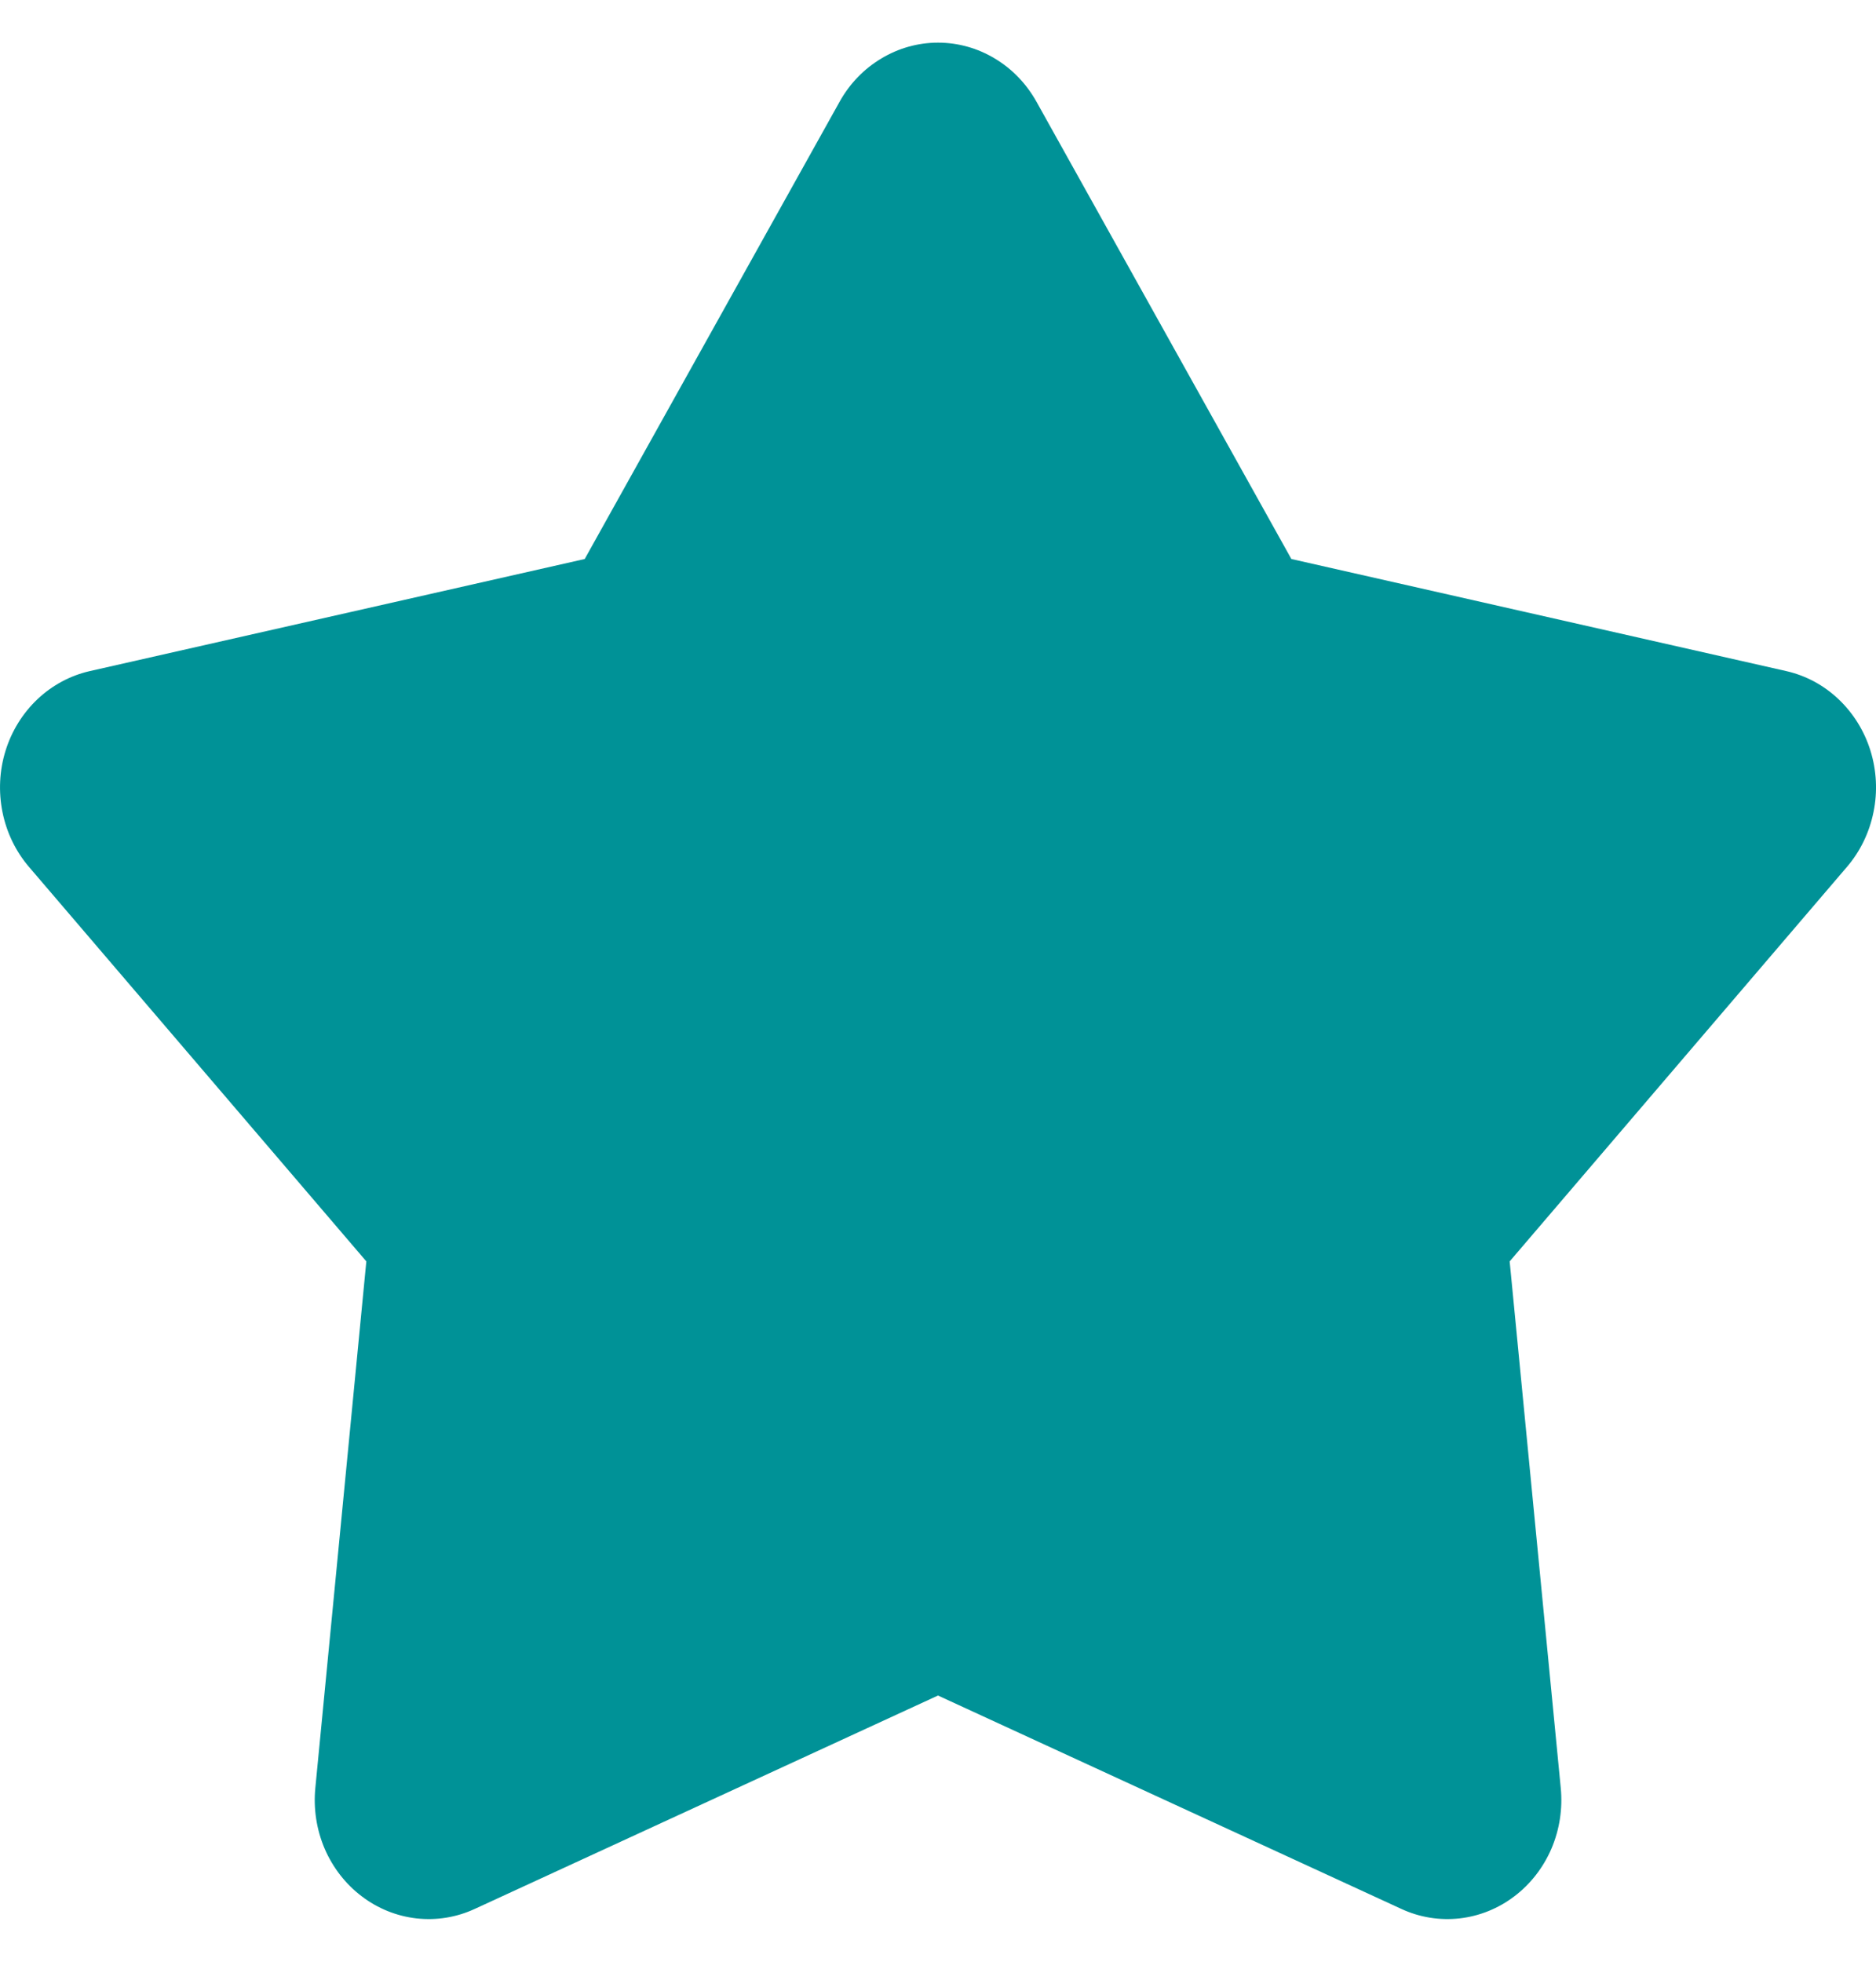
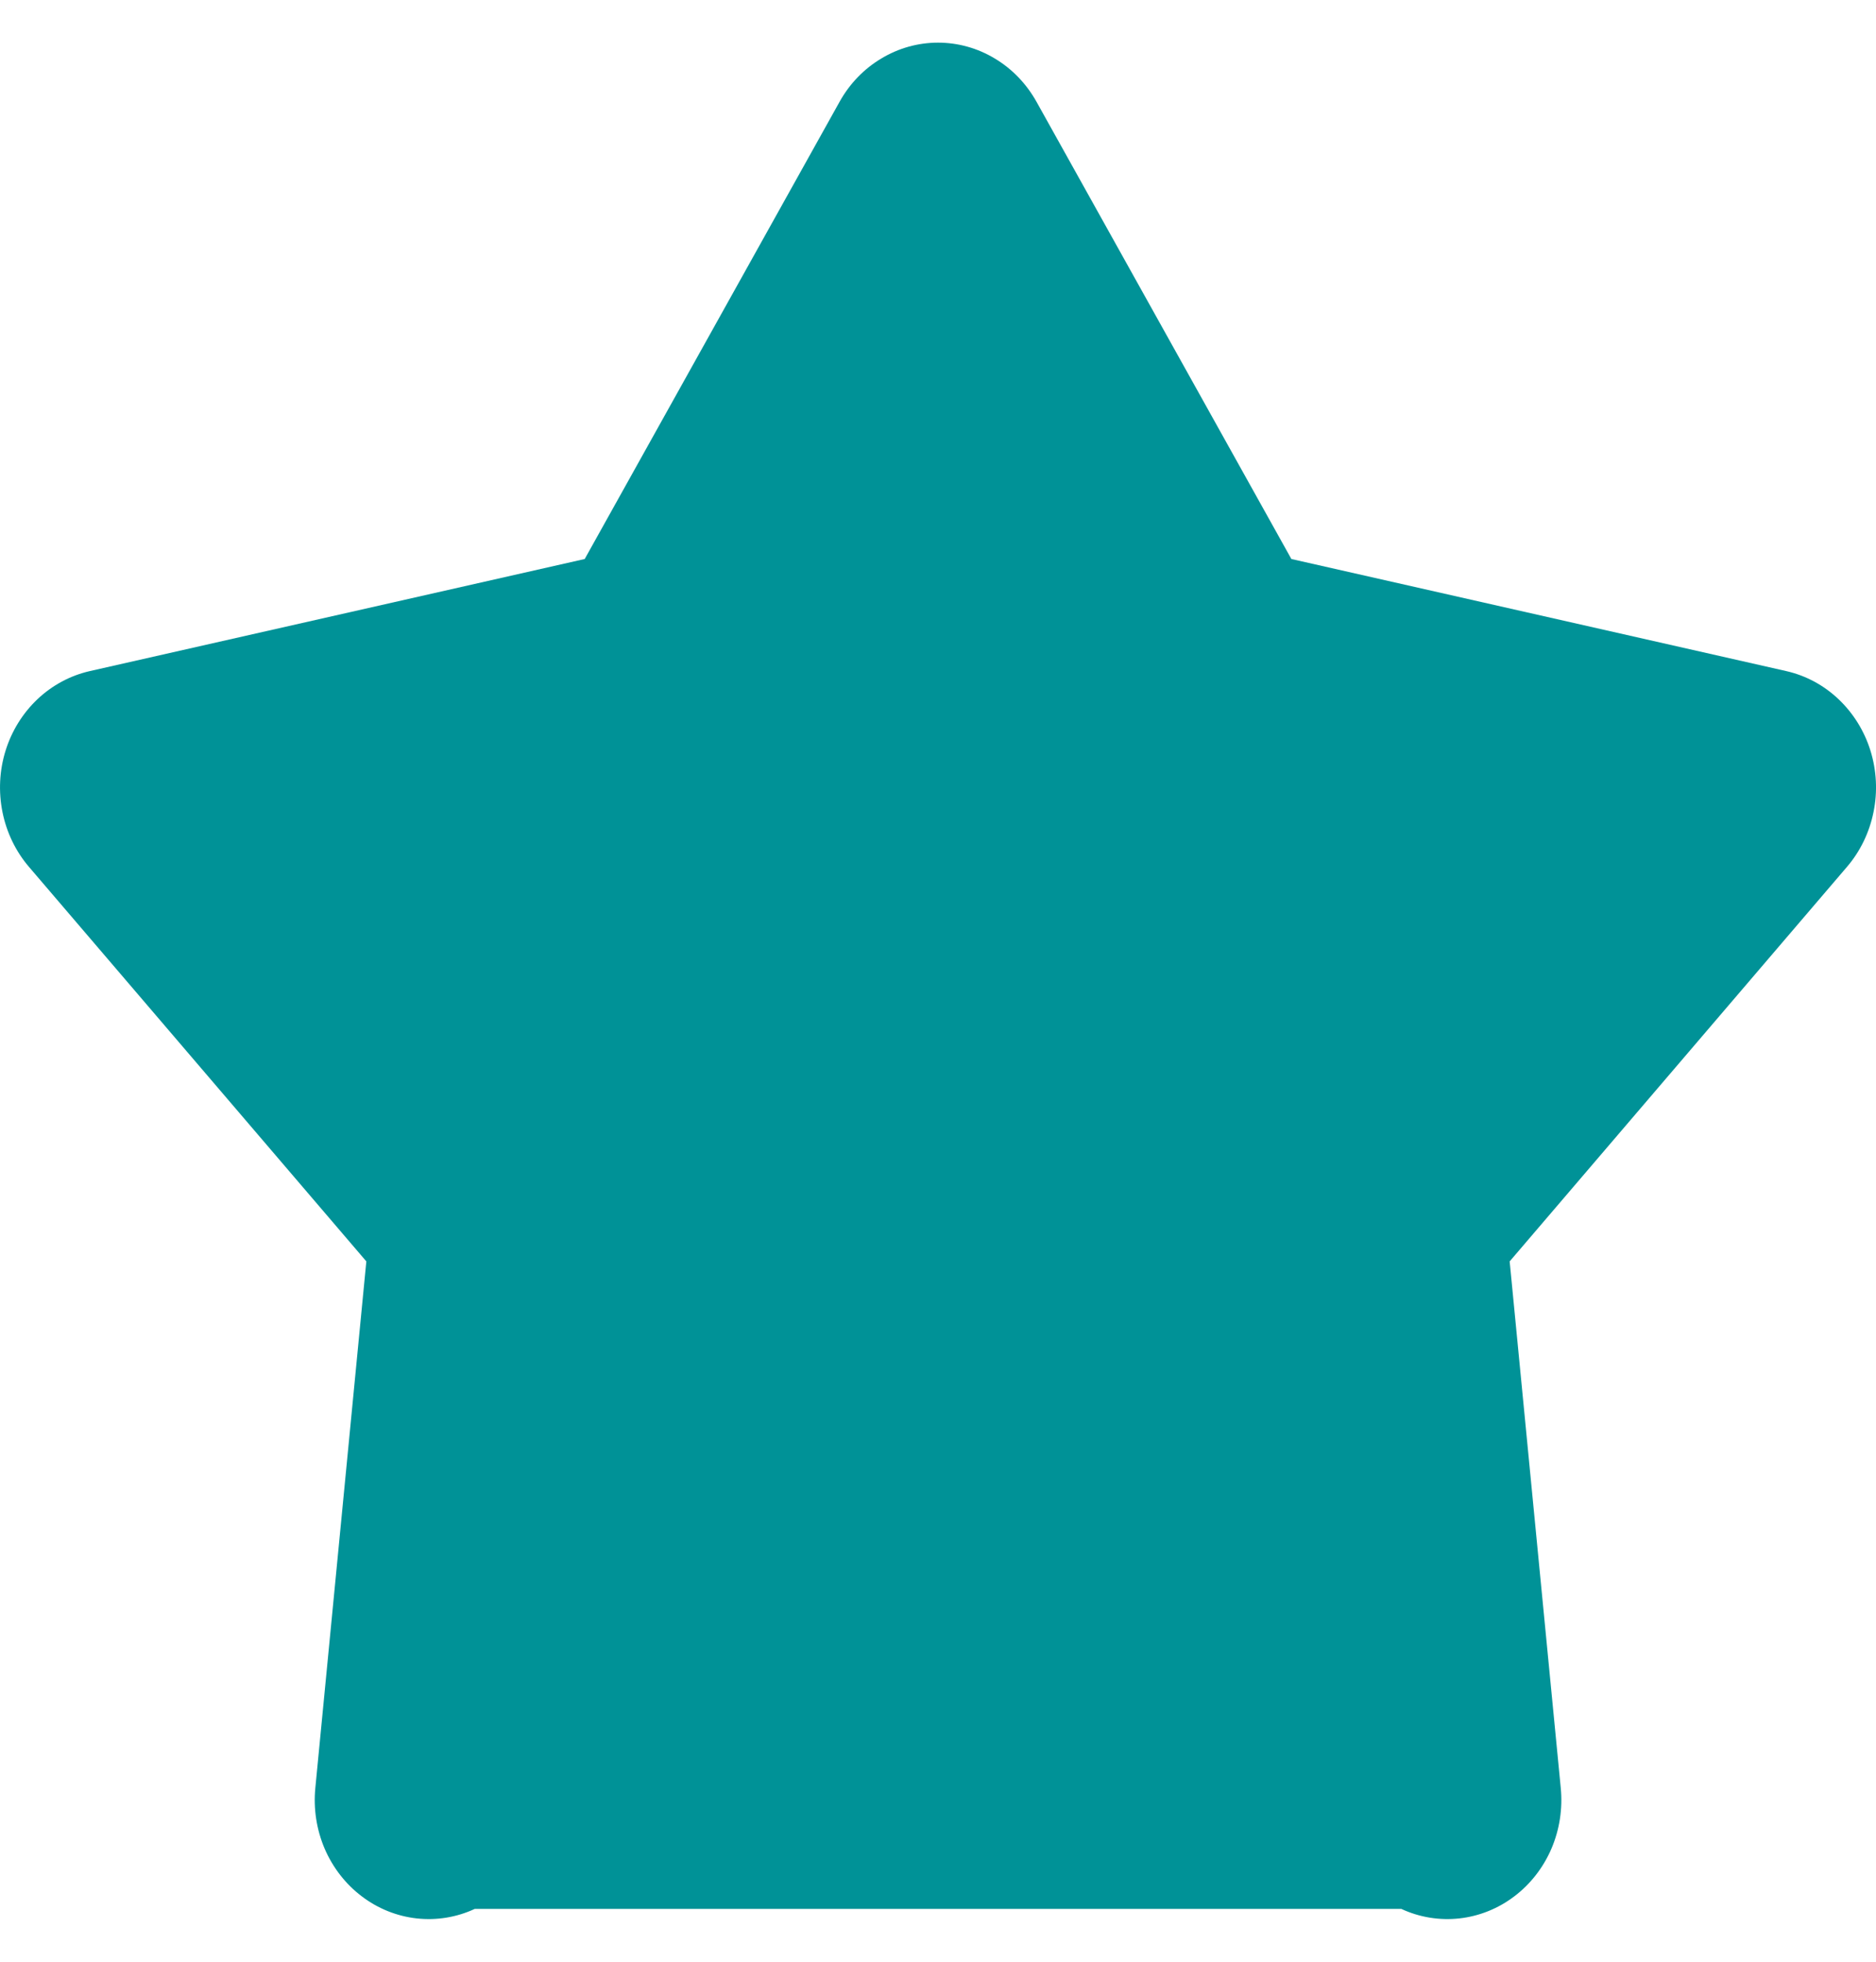
<svg xmlns="http://www.w3.org/2000/svg" width="22" height="23" viewBox="0 0 22 23" fill="none">
-   <path d="M9.846 1.193C9.963 0.982 10.132 0.807 10.335 0.686C10.537 0.564 10.767 0.5 11 0.5C11.234 0.5 11.464 0.564 11.666 0.686C11.869 0.807 12.037 0.982 12.155 1.193L15.144 6.554L20.947 7.868C21.176 7.92 21.387 8.033 21.56 8.197C21.733 8.361 21.863 8.569 21.935 8.801C22.007 9.034 22.02 9.281 21.971 9.52C21.923 9.759 21.816 9.981 21.66 10.163L17.704 14.789L18.303 20.962C18.327 21.205 18.289 21.451 18.194 21.674C18.098 21.897 17.948 22.09 17.759 22.233C17.57 22.377 17.348 22.466 17.116 22.492C16.883 22.518 16.648 22.48 16.434 22.381L11 19.879L5.567 22.381C5.353 22.48 5.118 22.518 4.885 22.492C4.653 22.466 4.431 22.377 4.242 22.233C4.053 22.09 3.903 21.897 3.807 21.674C3.712 21.451 3.674 21.205 3.698 20.962L4.296 14.789L0.34 10.164C0.184 9.982 0.077 9.76 0.029 9.521C-0.019 9.282 -0.007 9.034 0.065 8.802C0.137 8.569 0.267 8.361 0.44 8.197C0.614 8.033 0.825 7.92 1.054 7.868L6.857 6.554L9.846 1.193Z" fill="#009297" />
+   <path d="M9.846 1.193C9.963 0.982 10.132 0.807 10.335 0.686C10.537 0.564 10.767 0.5 11 0.5C11.234 0.5 11.464 0.564 11.666 0.686C11.869 0.807 12.037 0.982 12.155 1.193L15.144 6.554L20.947 7.868C21.176 7.92 21.387 8.033 21.56 8.197C21.733 8.361 21.863 8.569 21.935 8.801C22.007 9.034 22.02 9.281 21.971 9.52C21.923 9.759 21.816 9.981 21.66 10.163L17.704 14.789L18.303 20.962C18.327 21.205 18.289 21.451 18.194 21.674C18.098 21.897 17.948 22.09 17.759 22.233C17.57 22.377 17.348 22.466 17.116 22.492C16.883 22.518 16.648 22.48 16.434 22.381L5.567 22.381C5.353 22.48 5.118 22.518 4.885 22.492C4.653 22.466 4.431 22.377 4.242 22.233C4.053 22.09 3.903 21.897 3.807 21.674C3.712 21.451 3.674 21.205 3.698 20.962L4.296 14.789L0.34 10.164C0.184 9.982 0.077 9.76 0.029 9.521C-0.019 9.282 -0.007 9.034 0.065 8.802C0.137 8.569 0.267 8.361 0.44 8.197C0.614 8.033 0.825 7.92 1.054 7.868L6.857 6.554L9.846 1.193Z" fill="#009297" />
</svg>